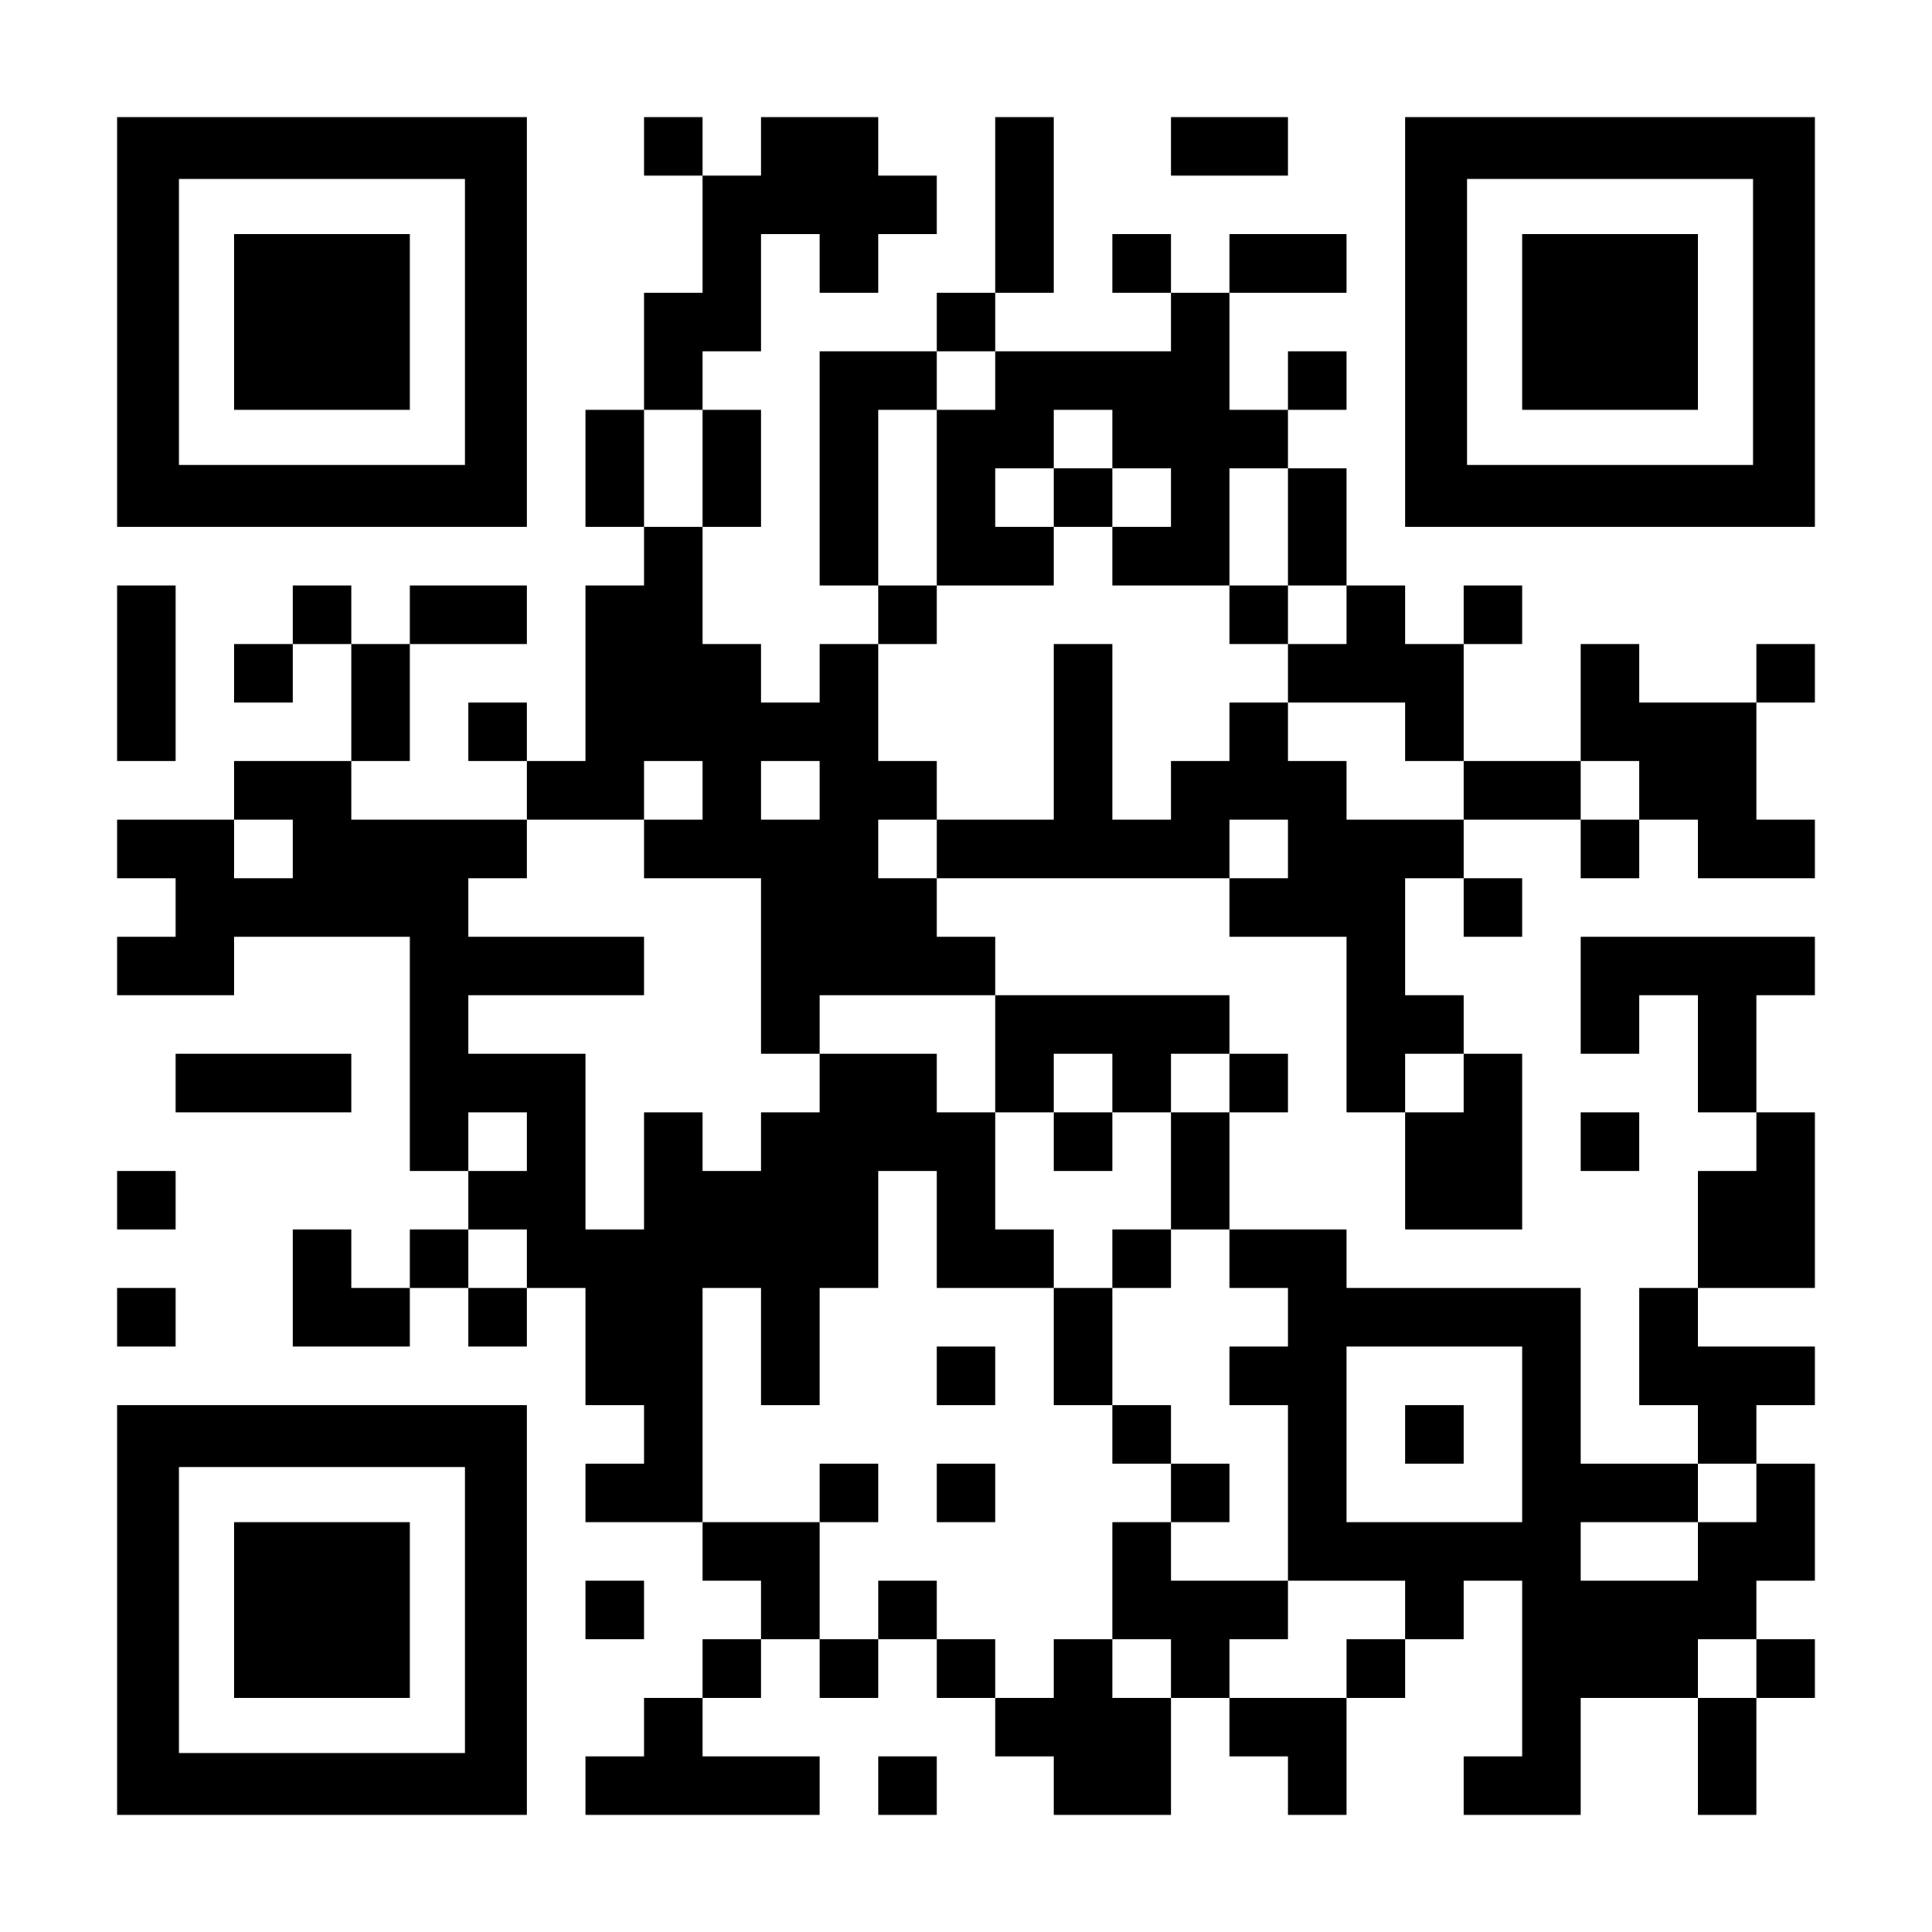
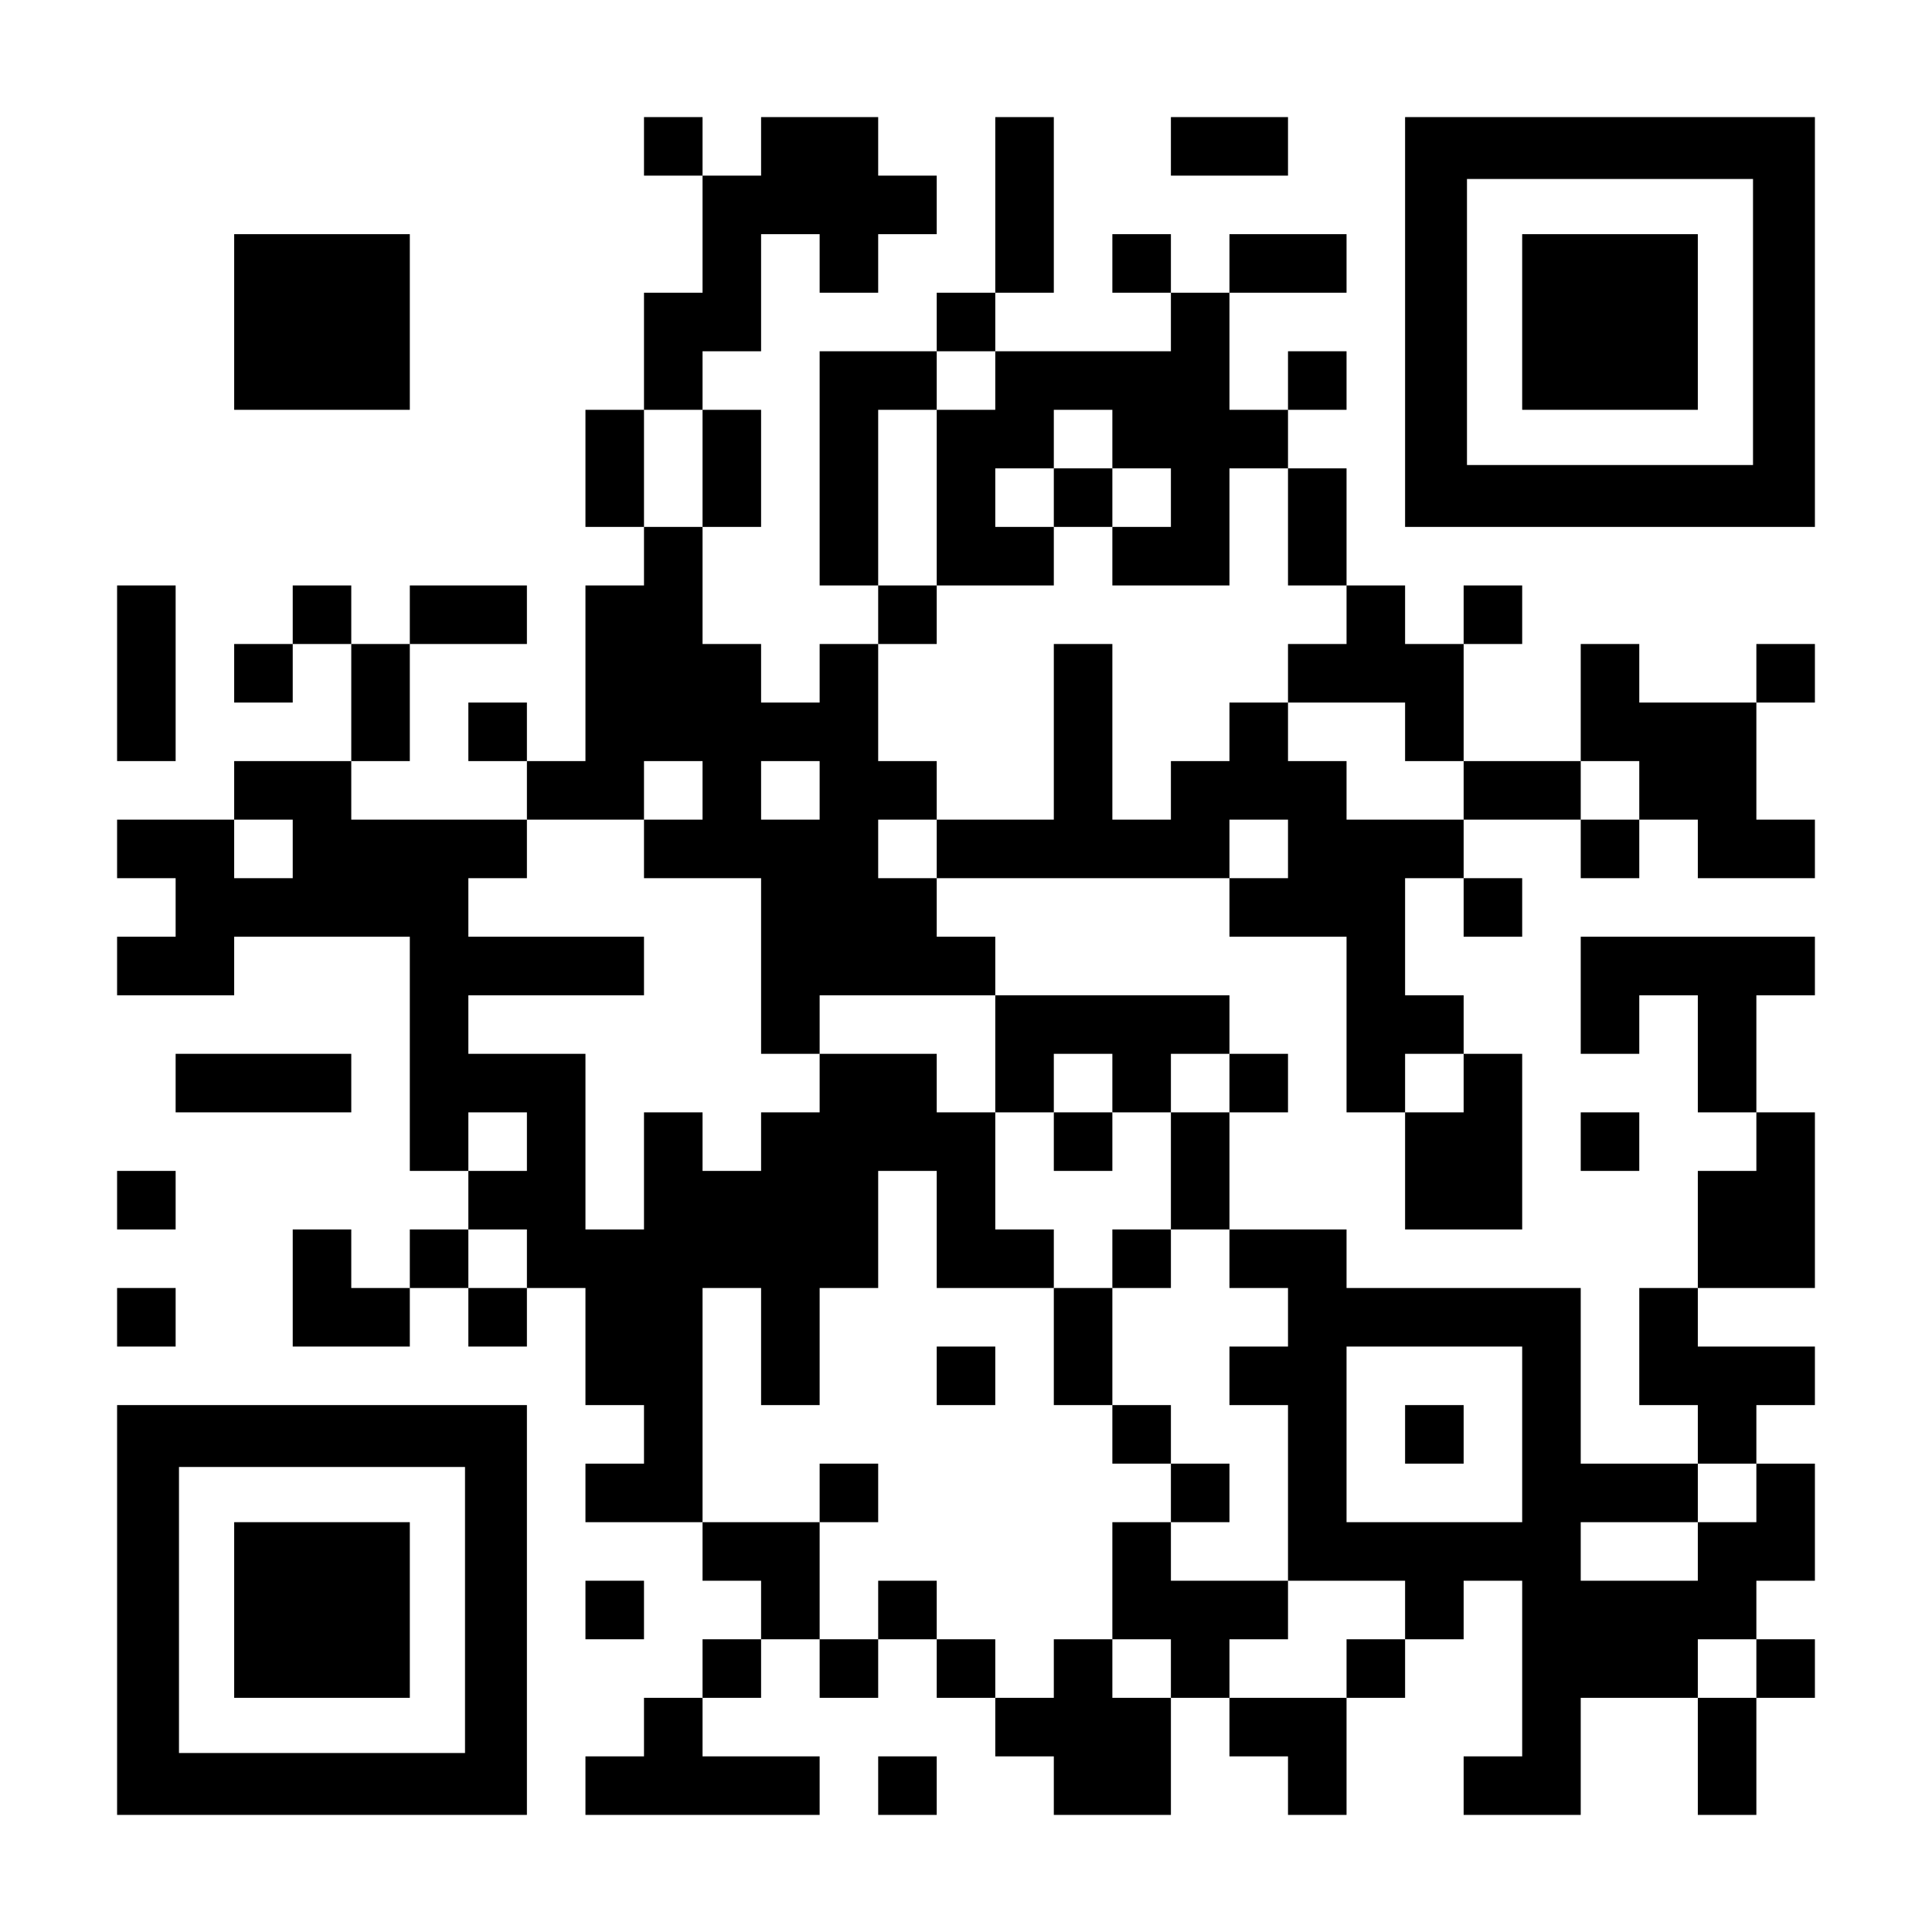
<svg xmlns="http://www.w3.org/2000/svg" version="1.0" width="1155px" height="1155px" viewBox="0 0 1155 1155" preserveAspectRatio="xMidYMid meet">
  <g transform="translate(0,1155) scale(0.1,-0.1)" fill="#000000" stroke="none">
-     <path d="M700 9625 l0 -1225 1225 0 1225 0 0 1225 0 1225 -1225 0 -1225 0 0 -1225z m2080 0 l0 -855 -855 0 -855 0 0 855 0 855 855 0 855 0 0 -855z" />
    <path d="M1400 9625 l0 -525 525 0 525 0 0 525 0 525 -525 0 -525 0 0 -525z" />
    <path d="M3850 10675 l0 -175 175 0 175 0 0 -350 0 -350 -175 0 -175 0 0 -350 0 -350 -175 0 -175 0 0 -350 0 -350 175 0 175 0 0 -175 0 -175 -175 0 -175 0 0 -525 0 -525 -175 0 -175 0 0 175 0 175 -175 0 -175 0 0 -175 0 -175 175 0 175 0 0 -175 0 -175 -525 0 -525 0 0 175 0 175 175 0 175 0 0 350 0 350 350 0 350 0 0 175 0 175 -350 0 -350 0 0 -175 0 -175 -175 0 -175 0 0 175 0 175 -175 0 -175 0 0 -175 0 -175 -175 0 -175 0 0 -175 0 -175 175 0 175 0 0 175 0 175 175 0 175 0 0 -350 0 -350 -350 0 -350 0 0 -175 0 -175 -350 0 -350 0 0 -175 0 -175 175 0 175 0 0 -175 0 -175 -175 0 -175 0 0 -175 0 -175 350 0 350 0 0 175 0 175 525 0 525 0 0 -700 0 -700 175 0 175 0 0 -175 0 -175 -175 0 -175 0 0 -175 0 -175 -175 0 -175 0 0 175 0 175 -175 0 -175 0 0 -350 0 -350 350 0 350 0 0 175 0 175 175 0 175 0 0 -175 0 -175 175 0 175 0 0 175 0 175 175 0 175 0 0 -350 0 -350 175 0 175 0 0 -175 0 -175 -175 0 -175 0 0 -175 0 -175 350 0 350 0 0 -175 0 -175 175 0 175 0 0 -175 0 -175 -175 0 -175 0 0 -175 0 -175 -175 0 -175 0 0 -175 0 -175 -175 0 -175 0 0 -175 0 -175 700 0 700 0 0 175 0 175 -350 0 -350 0 0 175 0 175 175 0 175 0 0 175 0 175 175 0 175 0 0 -175 0 -175 175 0 175 0 0 175 0 175 175 0 175 0 0 -175 0 -175 175 0 175 0 0 -175 0 -175 175 0 175 0 0 -175 0 -175 350 0 350 0 0 350 0 350 175 0 175 0 0 -175 0 -175 175 0 175 0 0 -175 0 -175 175 0 175 0 0 350 0 350 175 0 175 0 0 175 0 175 175 0 175 0 0 175 0 175 175 0 175 0 0 -525 0 -525 -175 0 -175 0 0 -175 0 -175 350 0 350 0 0 350 0 350 350 0 350 0 0 -350 0 -350 175 0 175 0 0 350 0 350 175 0 175 0 0 175 0 175 -175 0 -175 0 0 175 0 175 175 0 175 0 0 350 0 350 -175 0 -175 0 0 175 0 175 175 0 175 0 0 175 0 175 -350 0 -350 0 0 175 0 175 350 0 350 0 0 525 0 525 -175 0 -175 0 0 350 0 350 175 0 175 0 0 175 0 175 -700 0 -700 0 0 -350 0 -350 175 0 175 0 0 175 0 175 175 0 175 0 0 -350 0 -350 175 0 175 0 0 -175 0 -175 -175 0 -175 0 0 -350 0 -350 -175 0 -175 0 0 -350 0 -350 175 0 175 0 0 -175 0 -175 -350 0 -350 0 0 525 0 525 -700 0 -700 0 0 175 0 175 -350 0 -350 0 0 350 0 350 175 0 175 0 0 175 0 175 -175 0 -175 0 0 175 0 175 -700 0 -700 0 0 175 0 175 -175 0 -175 0 0 175 0 175 875 0 875 0 0 -175 0 -175 350 0 350 0 0 -525 0 -525 175 0 175 0 0 -350 0 -350 350 0 350 0 0 525 0 525 -175 0 -175 0 0 175 0 175 -175 0 -175 0 0 350 0 350 175 0 175 0 0 -175 0 -175 175 0 175 0 0 175 0 175 -175 0 -175 0 0 175 0 175 350 0 350 0 0 -175 0 -175 175 0 175 0 0 175 0 175 175 0 175 0 0 -175 0 -175 350 0 350 0 0 175 0 175 -175 0 -175 0 0 350 0 350 175 0 175 0 0 175 0 175 -175 0 -175 0 0 -175 0 -175 -350 0 -350 0 0 175 0 175 -175 0 -175 0 0 -350 0 -350 -350 0 -350 0 0 350 0 350 175 0 175 0 0 175 0 175 -175 0 -175 0 0 -175 0 -175 -175 0 -175 0 0 175 0 175 -175 0 -175 0 0 350 0 350 -175 0 -175 0 0 175 0 175 175 0 175 0 0 175 0 175 -175 0 -175 0 0 -175 0 -175 -175 0 -175 0 0 350 0 350 350 0 350 0 0 175 0 175 -350 0 -350 0 0 -175 0 -175 -175 0 -175 0 0 175 0 175 -175 0 -175 0 0 -175 0 -175 175 0 175 0 0 -175 0 -175 -525 0 -525 0 0 175 0 175 175 0 175 0 0 525 0 525 -175 0 -175 0 0 -525 0 -525 -175 0 -175 0 0 -175 0 -175 -350 0 -350 0 0 -700 0 -700 175 0 175 0 0 -175 0 -175 -175 0 -175 0 0 -175 0 -175 -175 0 -175 0 0 175 0 175 -175 0 -175 0 0 350 0 350 175 0 175 0 0 350 0 350 -175 0 -175 0 0 175 0 175 175 0 175 0 0 350 0 350 175 0 175 0 0 -175 0 -175 175 0 175 0 0 175 0 175 175 0 175 0 0 175 0 175 -175 0 -175 0 0 175 0 175 -350 0 -350 0 0 -175 0 -175 -175 0 -175 0 0 175 0 175 -175 0 -175 0 0 -175z m2100 -1400 l0 -175 -175 0 -175 0 0 -525 0 -525 350 0 350 0 0 175 0 175 -175 0 -175 0 0 175 0 175 175 0 175 0 0 175 0 175 175 0 175 0 0 -175 0 -175 175 0 175 0 0 -175 0 -175 -175 0 -175 0 0 -175 0 -175 350 0 350 0 0 350 0 350 175 0 175 0 0 -350 0 -350 175 0 175 0 0 -175 0 -175 -175 0 -175 0 0 -175 0 -175 350 0 350 0 0 -175 0 -175 175 0 175 0 0 -175 0 -175 -350 0 -350 0 0 175 0 175 -175 0 -175 0 0 175 0 175 -175 0 -175 0 0 -175 0 -175 -175 0 -175 0 0 -175 0 -175 -175 0 -175 0 0 525 0 525 -175 0 -175 0 0 -525 0 -525 -350 0 -350 0 0 -175 0 -175 -175 0 -175 0 0 175 0 175 175 0 175 0 0 175 0 175 -175 0 -175 0 0 350 0 350 175 0 175 0 0 175 0 175 -175 0 -175 0 0 525 0 525 175 0 175 0 0 175 0 175 175 0 175 0 0 -175z m-1750 -525 l0 -350 -175 0 -175 0 0 350 0 350 175 0 175 0 0 -350z m0 -1925 l0 -175 -175 0 -175 0 0 -175 0 -175 350 0 350 0 0 -525 0 -525 175 0 175 0 0 175 0 175 525 0 525 0 0 -350 0 -350 175 0 175 0 0 175 0 175 175 0 175 0 0 -175 0 -175 175 0 175 0 0 175 0 175 175 0 175 0 0 -175 0 -175 -175 0 -175 0 0 -350 0 -350 175 0 175 0 0 -175 0 -175 175 0 175 0 0 -175 0 -175 -175 0 -175 0 0 -175 0 -175 175 0 175 0 0 -525 0 -525 350 0 350 0 0 -175 0 -175 -175 0 -175 0 0 -175 0 -175 -350 0 -350 0 0 175 0 175 175 0 175 0 0 175 0 175 -350 0 -350 0 0 175 0 175 -175 0 -175 0 0 -350 0 -350 175 0 175 0 0 -175 0 -175 -175 0 -175 0 0 175 0 175 -175 0 -175 0 0 -175 0 -175 -175 0 -175 0 0 175 0 175 -175 0 -175 0 0 175 0 175 -175 0 -175 0 0 -175 0 -175 -175 0 -175 0 0 350 0 350 -350 0 -350 0 0 700 0 700 175 0 175 0 0 -350 0 -350 175 0 175 0 0 350 0 350 175 0 175 0 0 350 0 350 175 0 175 0 0 -350 0 -350 350 0 350 0 0 175 0 175 -175 0 -175 0 0 350 0 350 -175 0 -175 0 0 175 0 175 -350 0 -350 0 0 -175 0 -175 -175 0 -175 0 0 -175 0 -175 -175 0 -175 0 0 175 0 175 -175 0 -175 0 0 -350 0 -350 -175 0 -175 0 0 525 0 525 -350 0 -350 0 0 175 0 175 525 0 525 0 0 175 0 175 -525 0 -525 0 0 175 0 175 175 0 175 0 0 175 0 175 350 0 350 0 0 175 0 175 175 0 175 0 0 -175z m700 0 l0 -175 -175 0 -175 0 0 175 0 175 175 0 175 0 0 -175z m4900 0 l0 -175 -175 0 -175 0 0 175 0 175 175 0 175 0 0 -175z m-8050 -350 l0 -175 -175 0 -175 0 0 175 0 175 175 0 175 0 0 -175z m5950 0 l0 -175 -175 0 -175 0 0 175 0 175 175 0 175 0 0 -175z m1050 -1400 l0 -175 -175 0 -175 0 0 175 0 175 175 0 175 0 0 -175z m-5600 -350 l0 -175 -175 0 -175 0 0 175 0 175 175 0 175 0 0 -175z m0 -700 l0 -175 -175 0 -175 0 0 175 0 175 175 0 175 0 0 -175z m5950 -1050 l0 -525 -525 0 -525 0 0 525 0 525 525 0 525 0 0 -525z m1400 -350 l0 -175 -175 0 -175 0 0 -175 0 -175 -350 0 -350 0 0 175 0 175 350 0 350 0 0 175 0 175 175 0 175 0 0 -175z m0 -1050 l0 -175 -175 0 -175 0 0 175 0 175 175 0 175 0 0 -175z" />
    <path d="M6300 8575 l0 -175 175 0 175 0 0 175 0 175 -175 0 -175 0 0 -175z" />
-     <path d="M7350 7875 l0 -175 175 0 175 0 0 175 0 175 -175 0 -175 0 0 -175z" />
    <path d="M6300 4725 l0 -175 175 0 175 0 0 175 0 175 -175 0 -175 0 0 -175z" />
    <path d="M6650 4025 l0 -175 -175 0 -175 0 0 -350 0 -350 175 0 175 0 0 -175 0 -175 175 0 175 0 0 -175 0 -175 175 0 175 0 0 175 0 175 -175 0 -175 0 0 175 0 175 -175 0 -175 0 0 350 0 350 175 0 175 0 0 175 0 175 -175 0 -175 0 0 -175z" />
    <path d="M5600 3325 l0 -175 175 0 175 0 0 175 0 175 -175 0 -175 0 0 -175z" />
    <path d="M4900 2625 l0 -175 175 0 175 0 0 175 0 175 -175 0 -175 0 0 -175z" />
-     <path d="M5600 2625 l0 -175 175 0 175 0 0 175 0 175 -175 0 -175 0 0 -175z" />
    <path d="M8400 2975 l0 -175 175 0 175 0 0 175 0 175 -175 0 -175 0 0 -175z" />
    <path d="M7000 10675 l0 -175 350 0 350 0 0 175 0 175 -350 0 -350 0 0 -175z" />
    <path d="M8400 9625 l0 -1225 1225 0 1225 0 0 1225 0 1225 -1225 0 -1225 0 0 -1225z m2080 0 l0 -855 -855 0 -855 0 0 855 0 855 855 0 855 0 0 -855z" />
    <path d="M9100 9625 l0 -525 525 0 525 0 0 525 0 525 -525 0 -525 0 0 -525z" />
    <path d="M700 7525 l0 -525 175 0 175 0 0 525 0 525 -175 0 -175 0 0 -525z" />
    <path d="M1050 5075 l0 -175 525 0 525 0 0 175 0 175 -525 0 -525 0 0 -175z" />
    <path d="M9450 4725 l0 -175 175 0 175 0 0 175 0 175 -175 0 -175 0 0 -175z" />
    <path d="M700 4375 l0 -175 175 0 175 0 0 175 0 175 -175 0 -175 0 0 -175z" />
    <path d="M700 3675 l0 -175 175 0 175 0 0 175 0 175 -175 0 -175 0 0 -175z" />
    <path d="M700 1925 l0 -1225 1225 0 1225 0 0 1225 0 1225 -1225 0 -1225 0 0 -1225z m2080 0 l0 -855 -855 0 -855 0 0 855 0 855 855 0 855 0 0 -855z" />
    <path d="M1400 1925 l0 -525 525 0 525 0 0 525 0 525 -525 0 -525 0 0 -525z" />
    <path d="M3500 1925 l0 -175 175 0 175 0 0 175 0 175 -175 0 -175 0 0 -175z" />
    <path d="M5250 875 l0 -175 175 0 175 0 0 175 0 175 -175 0 -175 0 0 -175z" />
  </g>
</svg>